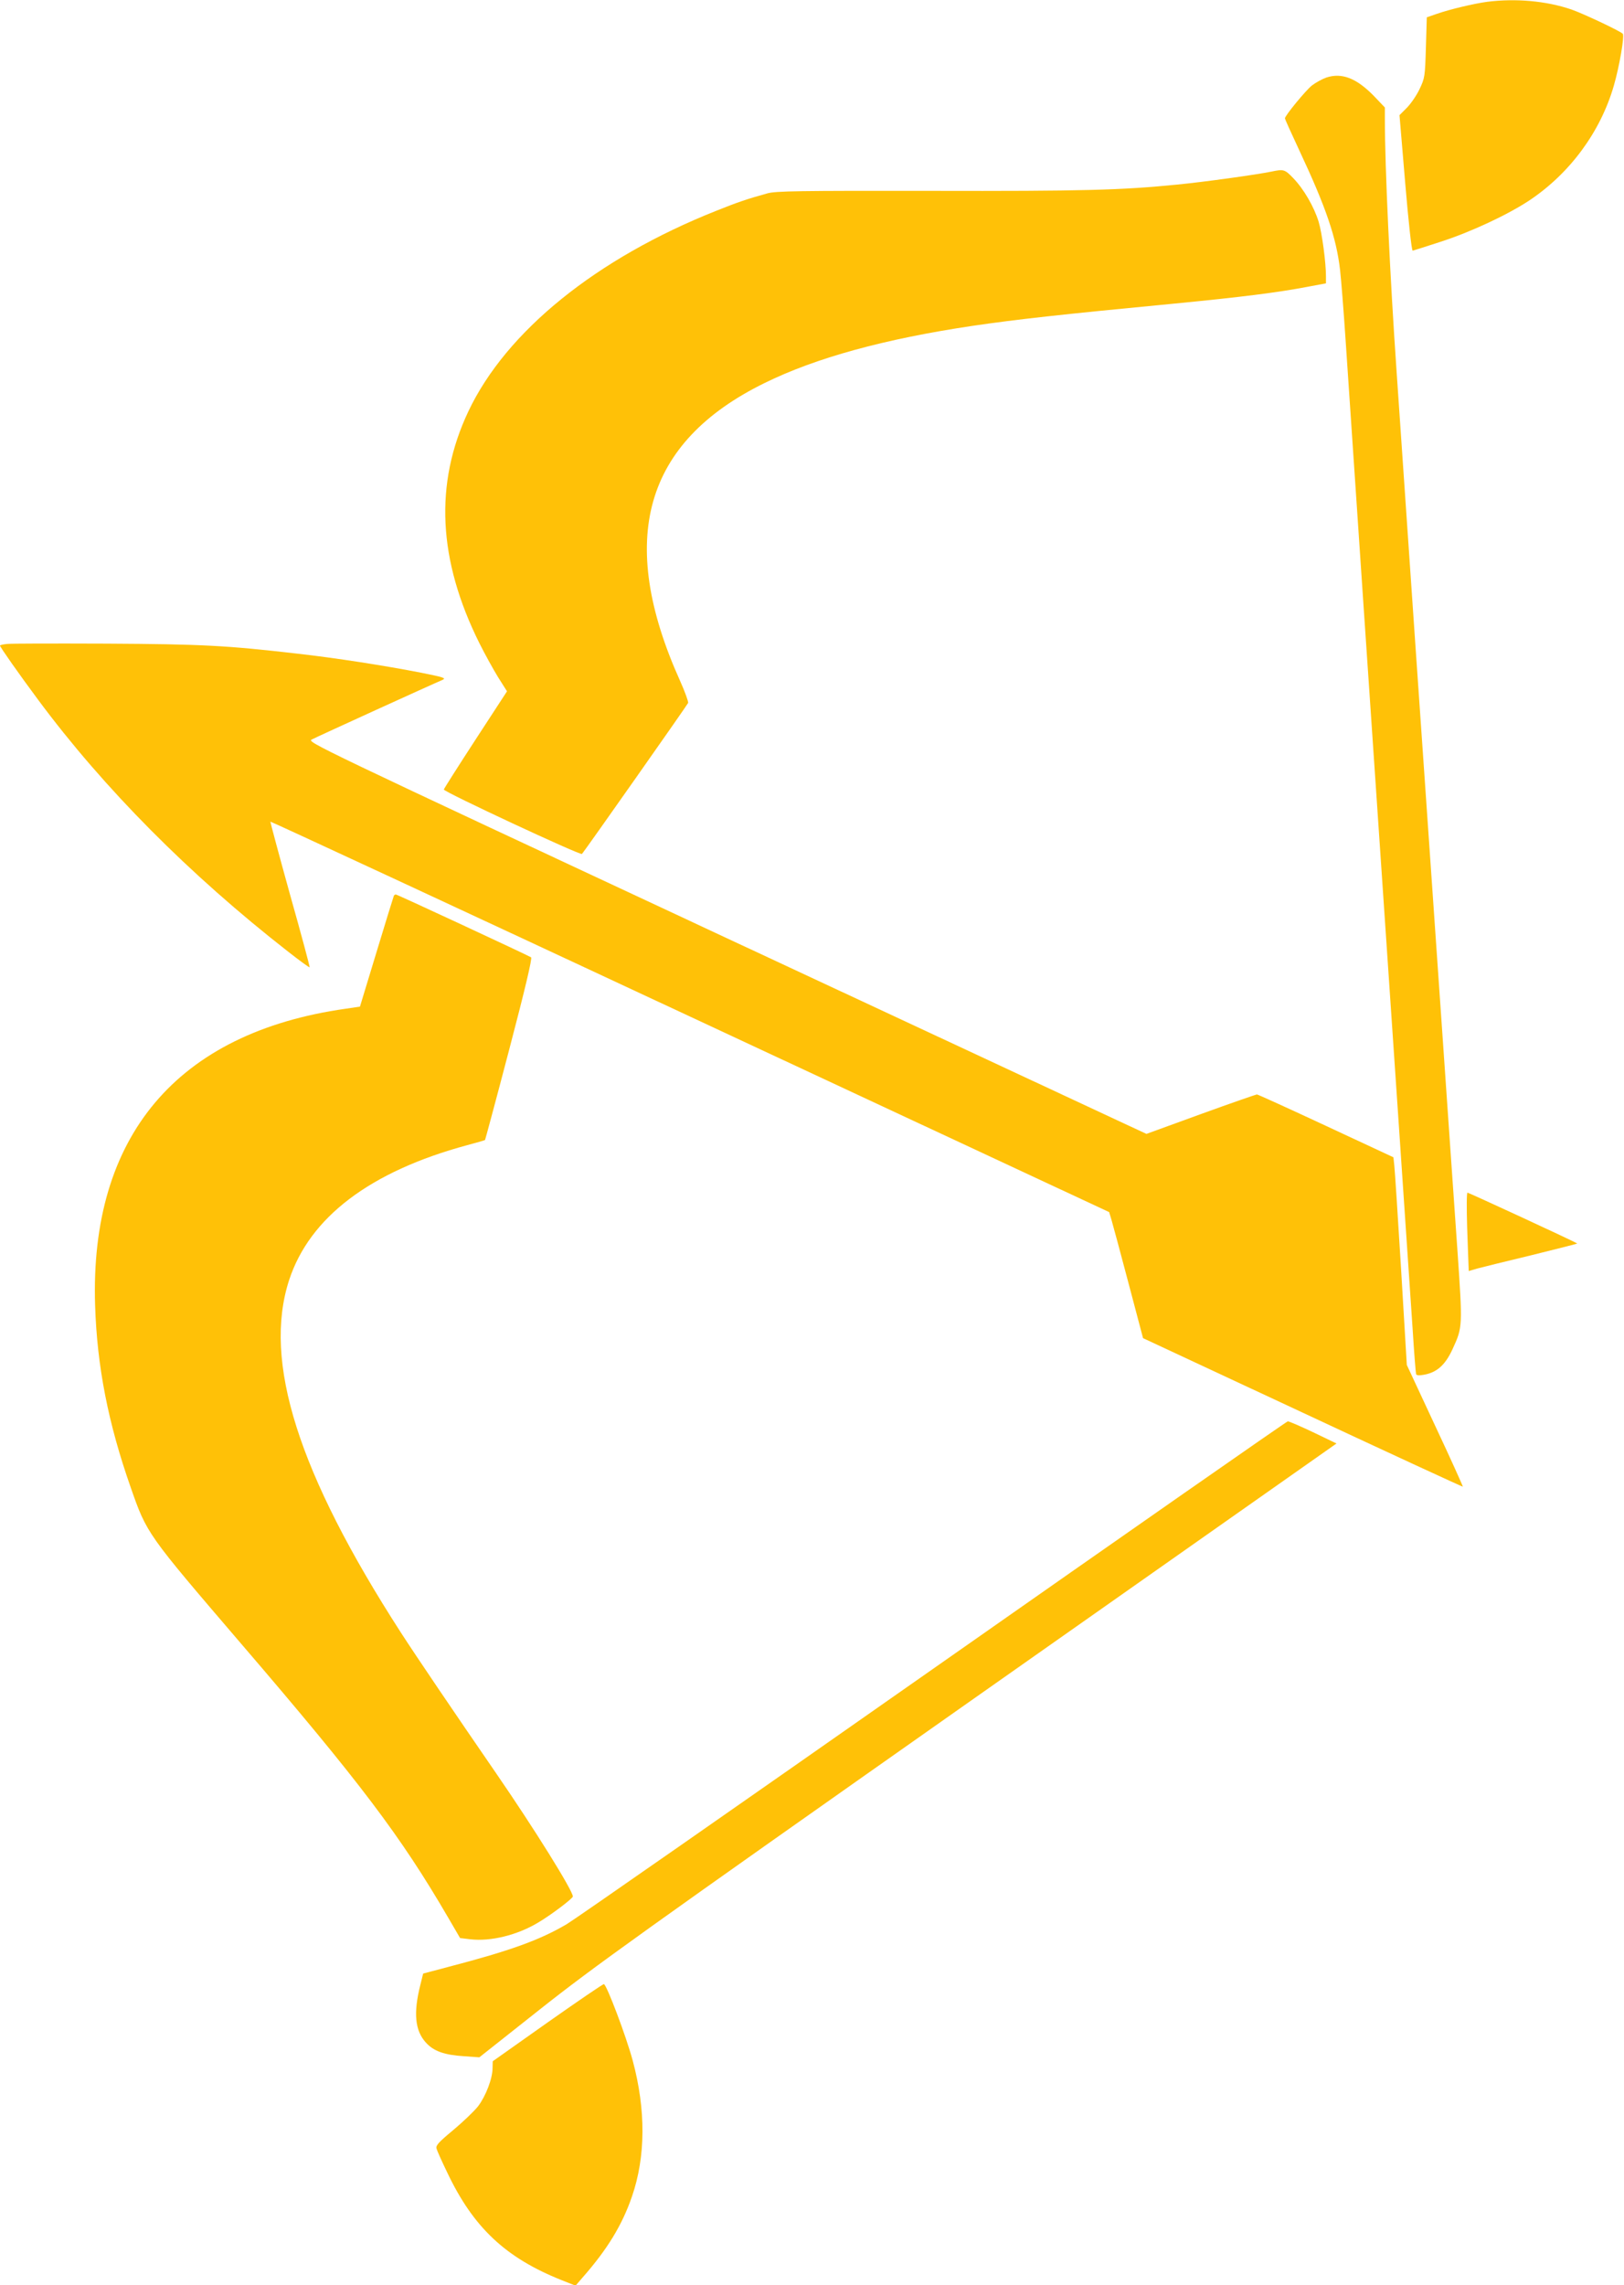
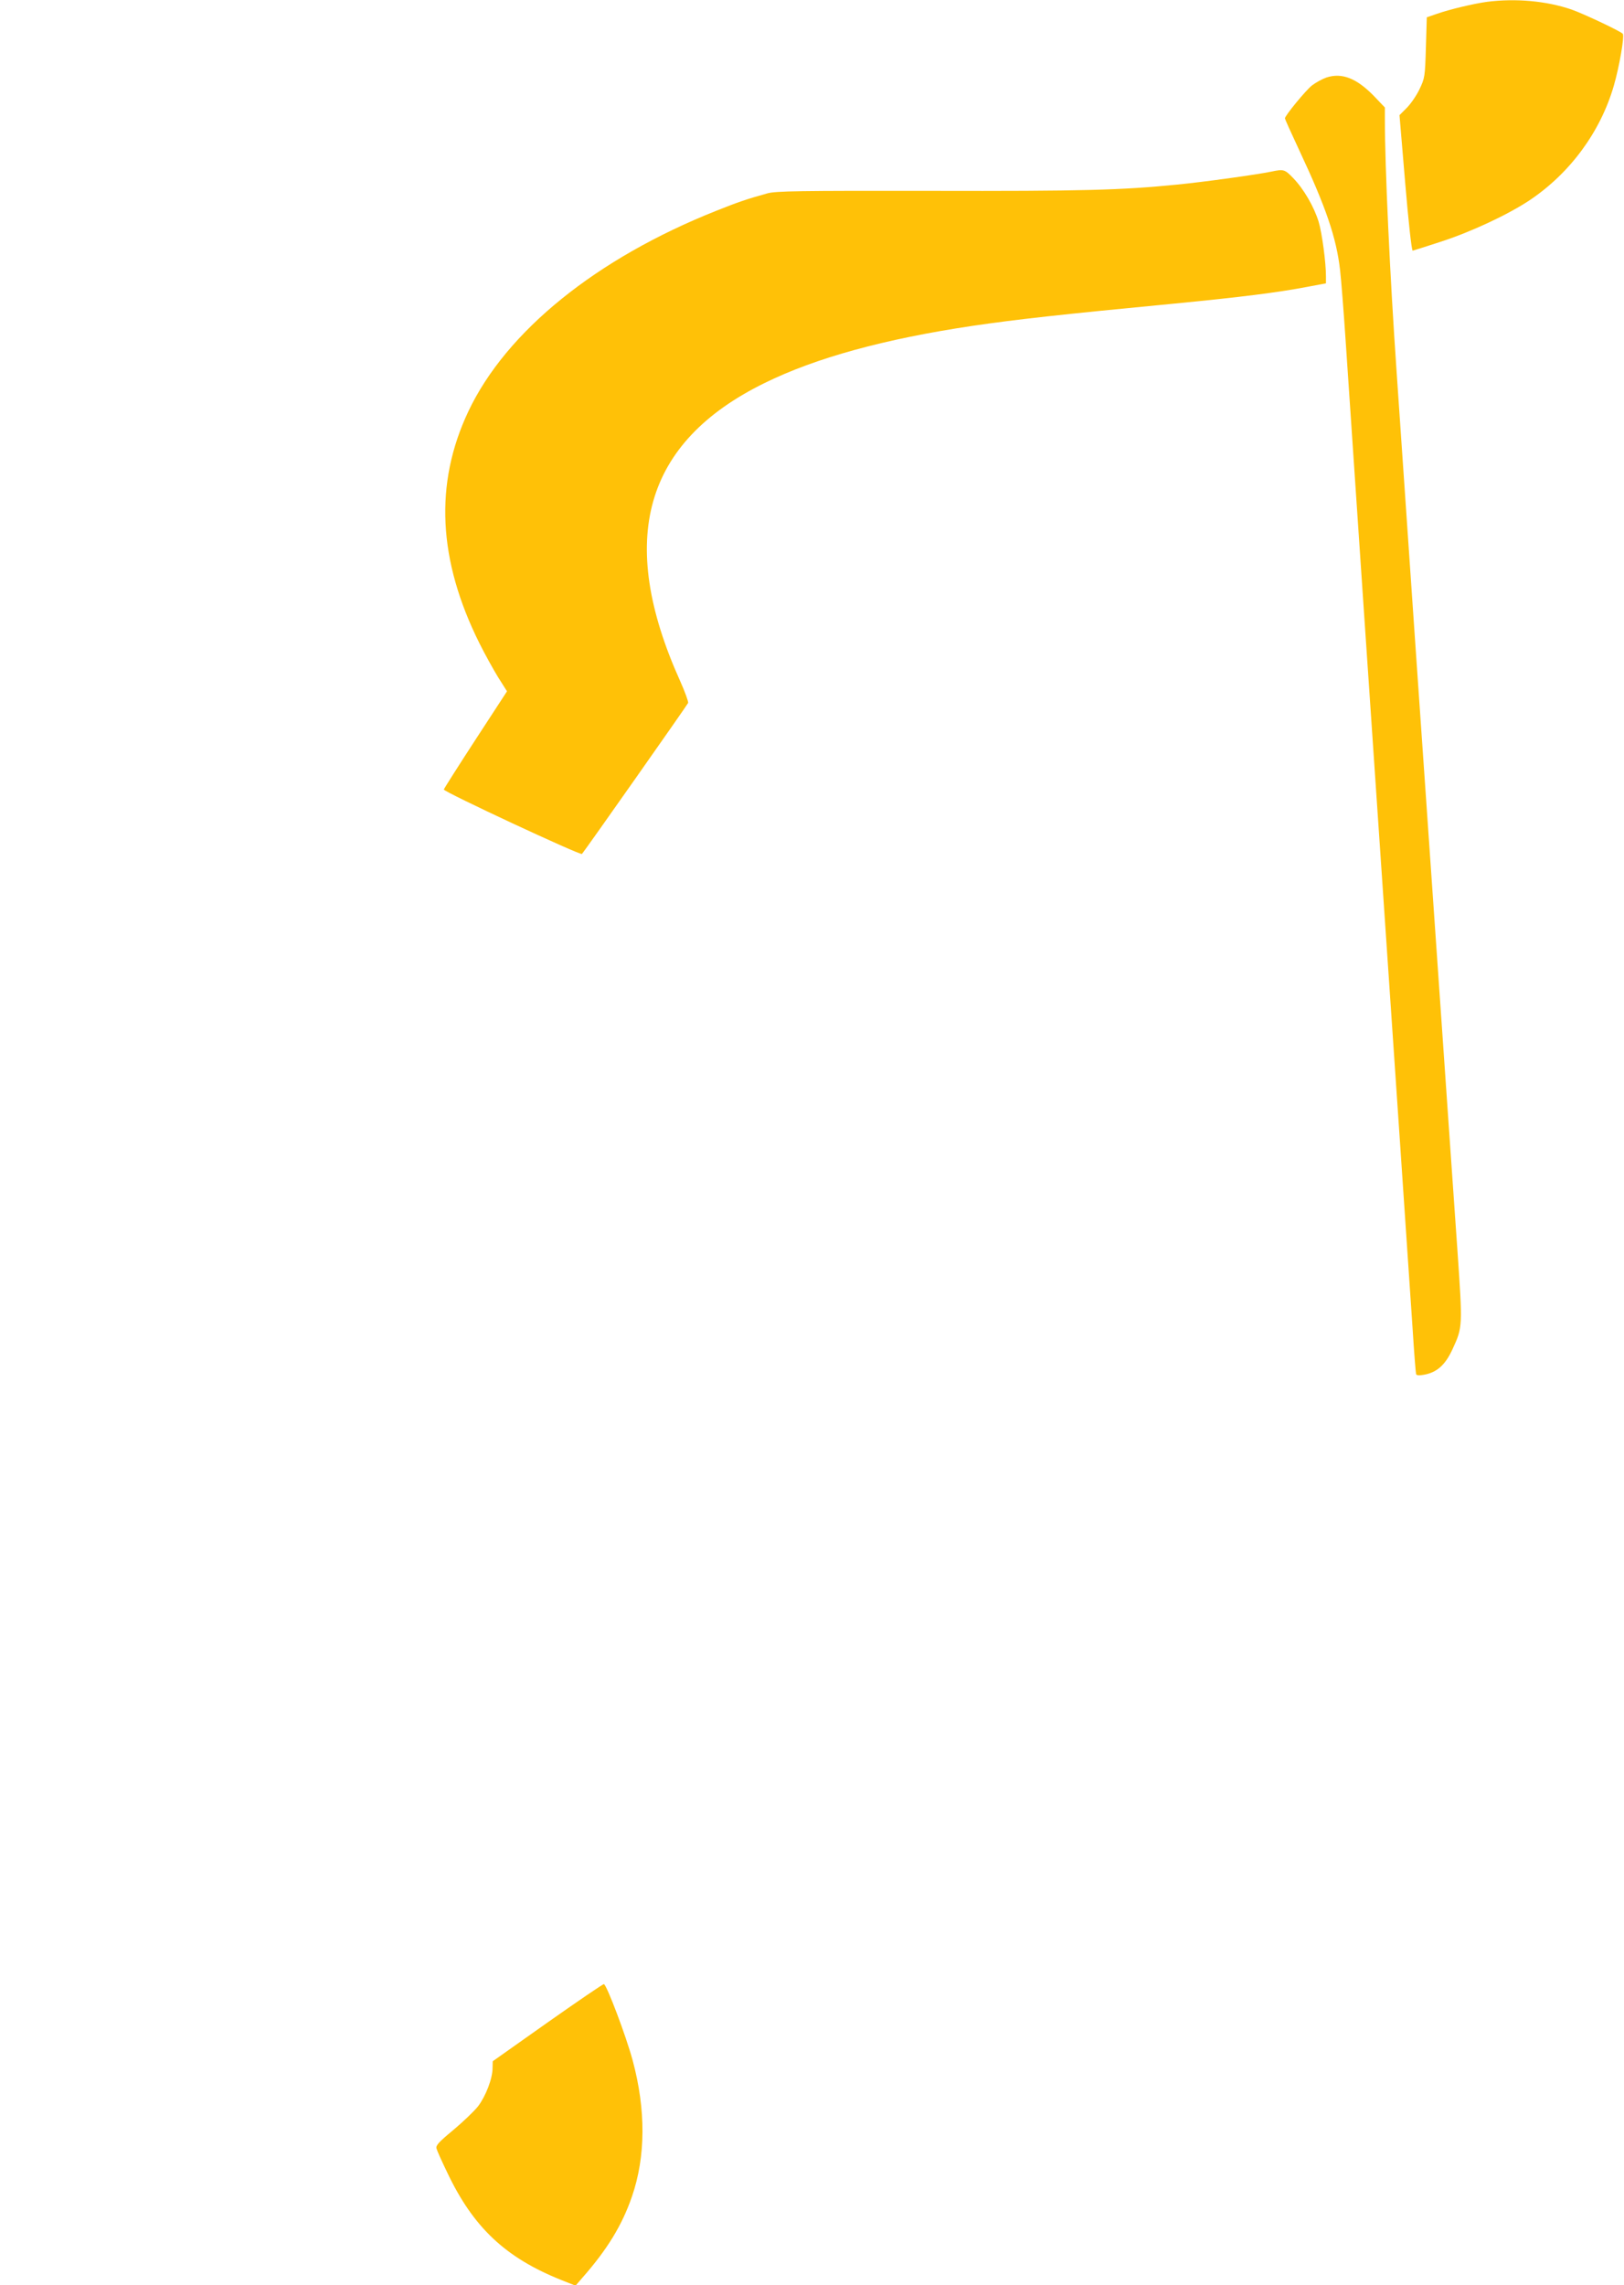
<svg xmlns="http://www.w3.org/2000/svg" version="1.0" width="910pt" height="1280pt" viewBox="0 0 910 1280" preserveAspectRatio="xMidYMid meet">
  <g transform="translate(0,1280) scale(0.1,-0.1)" fill="#ffc107" stroke="none">
    <path d="M8334 12790 c-74 -10 -210 -42 -284 -68 l-55 -19 -5 -169 c-5 -164 -6 -171 -36 -234 -17 -36 -50 -83 -72 -105 l-40 -40 32 -380 c18 -214 36 -380 42 -379 5 1 74 23 154 49 171 55 378 152 499 232 228 152 399 384 474 643 31 107 61 280 50 291 -18 17 -222 113 -288 136 -141 48 -311 63 -471 43z" />
    <path d="M7433 12366 c-23 -8 -60 -28 -82 -45 -36 -29 -151 -169 -151 -184 0 -4 36 -84 80 -178 151 -322 208 -490 229 -671 6 -51 20 -228 31 -393 11 -165 56 -831 100 -1480 178 -2615 261 -3842 276 -4065 8 -129 17 -240 19 -246 2 -8 17 -9 44 -4 73 13 120 55 161 145 56 122 56 124 27 547 -15 210 -56 806 -92 1323 -101 1447 -200 2883 -249 3600 -38 547 -66 1151 -66 1420 l0 63 -62 65 c-97 99 -178 131 -265 103z" />
    <path d="M7125 11839 c-81 -17 -384 -59 -530 -73 -312 -31 -525 -37 -1379 -35 -744 1 -869 -1 -916 -14 -112 -31 -168 -50 -285 -97 -673 -267 -1179 -676 -1391 -1125 -191 -405 -170 -832 63 -1299 30 -60 77 -145 104 -189 l50 -79 -176 -270 c-97 -149 -177 -275 -178 -280 -3 -12 765 -370 774 -361 16 18 590 834 595 846 2 7 -18 63 -45 123 -357 792 -202 1338 474 1669 287 141 669 246 1165 320 246 36 487 63 1135 125 371 36 575 62 733 92 l112 21 0 38 c0 80 -22 243 -41 307 -26 84 -83 183 -143 245 -47 49 -54 50 -121 36z" />
-     <path d="M38 9193 c-21 -2 -38 -6 -38 -9 0 -8 107 -160 214 -304 368 -496 848 -979 1399 -1409 65 -51 120 -91 122 -89 2 2 -47 185 -110 408 -62 223 -111 407 -110 408 2 2 1060 -489 2352 -1092 l2348 -1095 13 -43 c7 -24 50 -182 95 -353 l82 -310 894 -417 c492 -230 896 -416 898 -415 1 2 -68 156 -156 343 l-158 339 -32 535 c-18 294 -35 556 -38 581 l-5 47 -378 176 c-208 97 -382 176 -387 176 -4 0 -146 -49 -314 -110 l-305 -111 -2353 1097 c-2319 1082 -2352 1098 -2324 1112 26 14 680 312 733 334 22 10 5 15 -120 40 -199 39 -480 83 -695 107 -398 46 -533 53 -1070 56 -286 1 -537 1 -557 -2z" />
-     <path d="M2207 7783 c-2 -5 -46 -146 -97 -315 l-93 -306 -81 -12 c-944 -134 -1434 -714 -1403 -1663 11 -341 73 -658 199 -1017 91 -261 91 -260 618 -875 669 -779 896 -1080 1161 -1535 l67 -115 58 -7 c114 -13 262 23 380 94 73 43 194 135 194 146 -1 34 -216 379 -428 687 -247 359 -451 660 -535 790 -577 894 -775 1520 -627 1975 115 352 454 609 998 756 53 14 98 27 100 29 1 1 63 230 136 509 89 339 129 509 122 514 -21 13 -750 352 -758 352 -4 0 -9 -3 -11 -7z" />
-     <path d="M8221 5928 c4 -106 7 -205 8 -220 l1 -27 48 14 c26 7 163 41 305 75 142 35 256 64 255 65 -6 7 -608 285 -615 285 -5 0 -5 -87 -2 -192z" />
-     <path d="M5230 3454 c-1086 -761 -2010 -1405 -2054 -1431 -151 -89 -317 -149 -658 -238 l-147 -39 -16 -65 c-39 -155 -30 -254 31 -321 44 -49 104 -70 215 -77 l85 -6 340 269 c302 239 569 430 2401 1719 l2062 1450 -131 63 c-72 34 -136 62 -142 61 -6 0 -900 -624 -1986 -1385z" />
    <path d="M3068 1472 l-307 -217 -1 -38 c0 -59 -38 -157 -81 -214 -22 -28 -85 -88 -140 -134 -82 -68 -98 -86 -93 -103 3 -12 30 -72 60 -134 146 -308 327 -478 641 -603 l78 -31 38 44 c140 159 223 295 278 455 77 222 79 486 4 763 -37 137 -145 422 -161 427 -5 1 -147 -96 -316 -215z" />
  </g>
</svg>